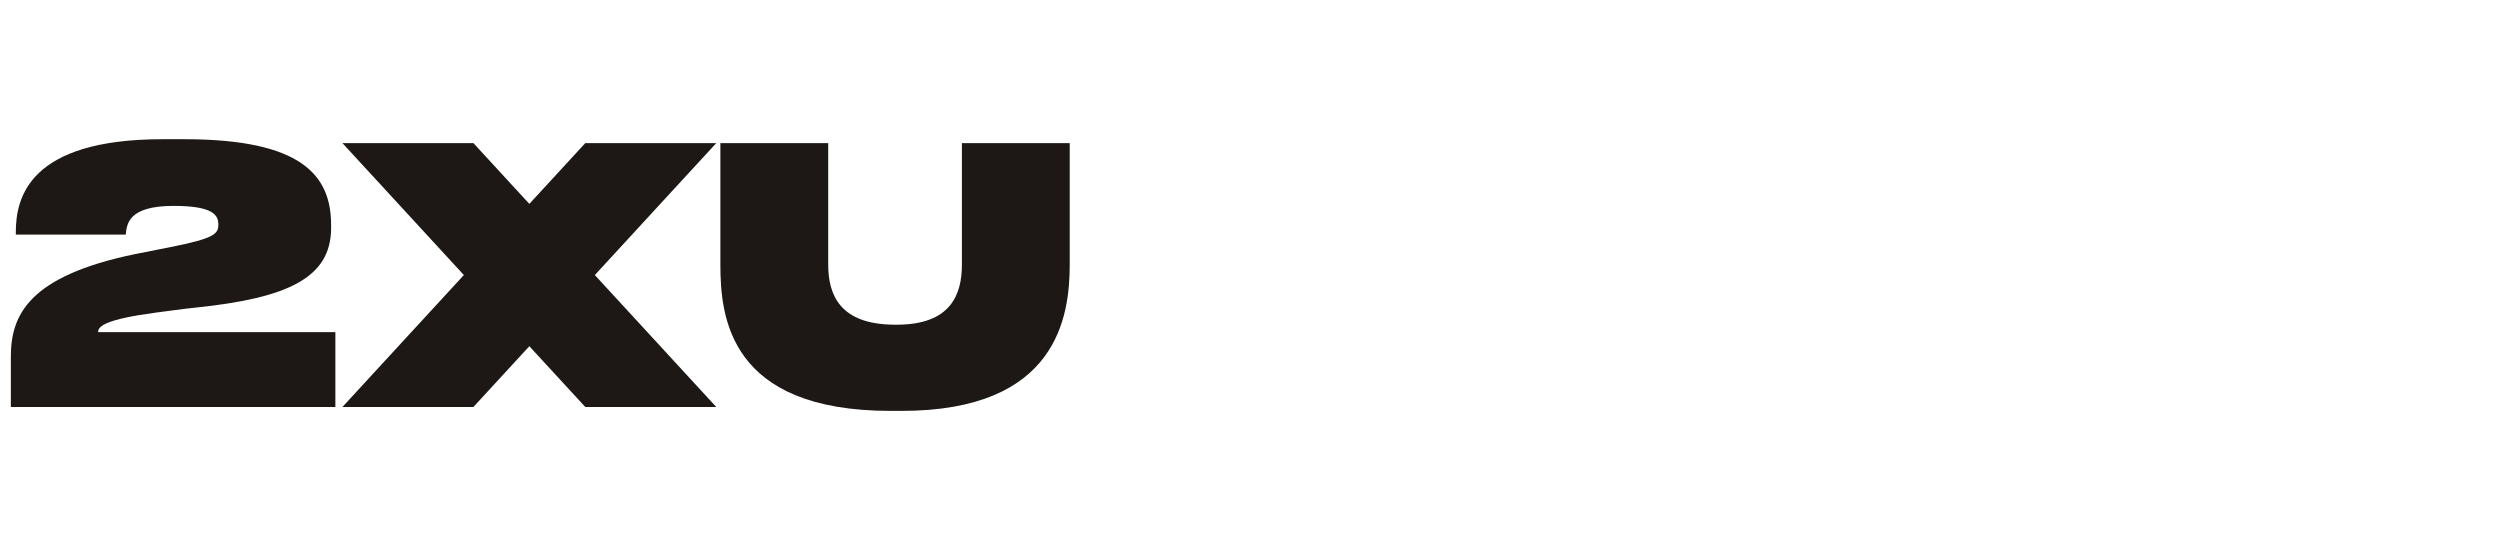
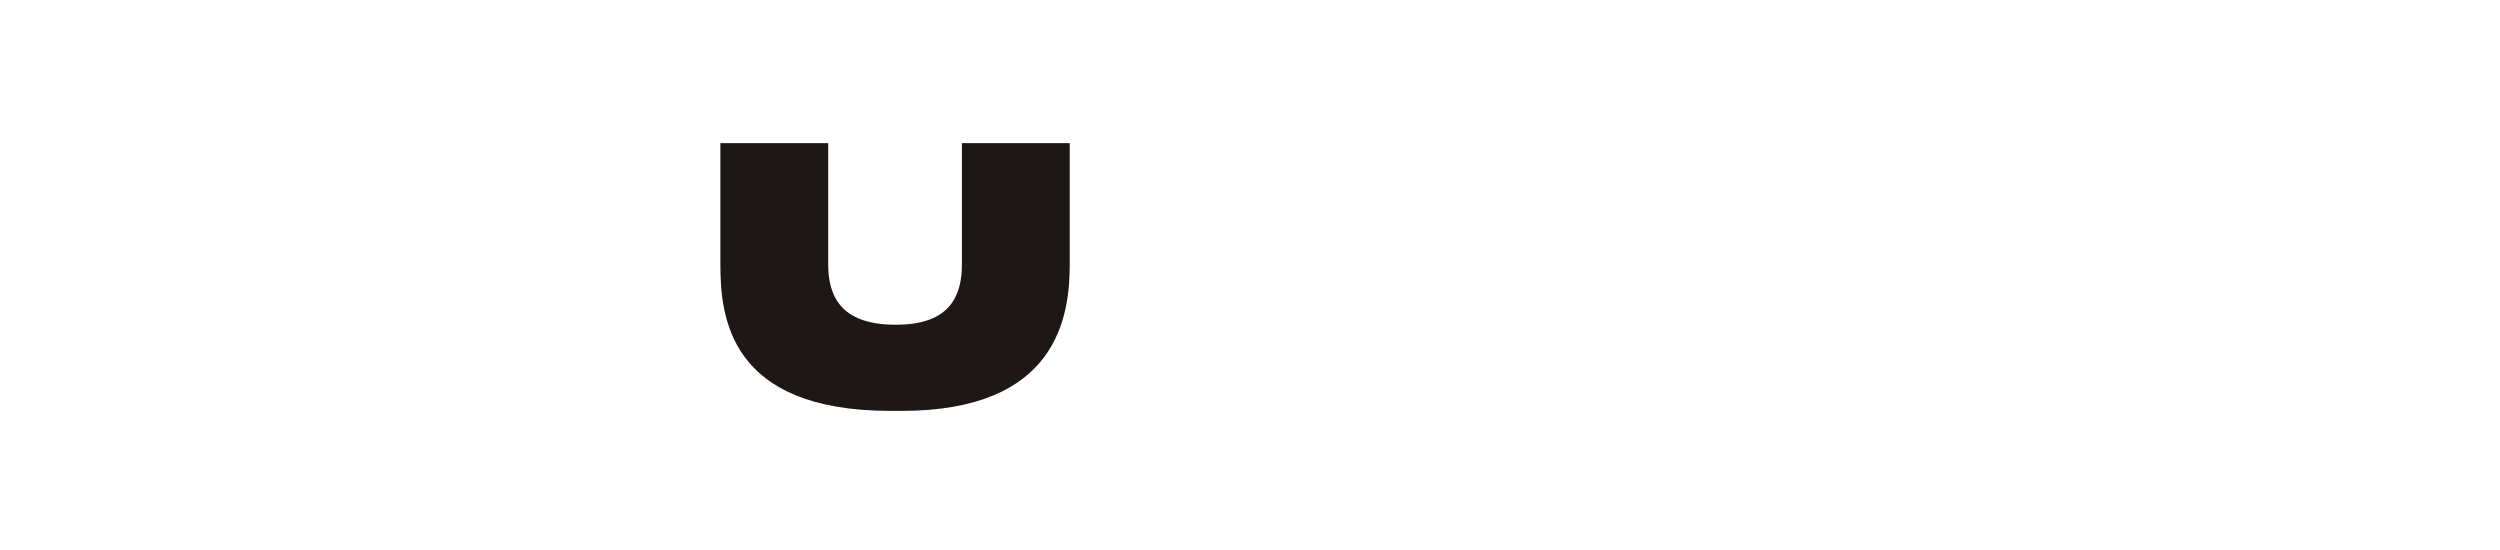
<svg xmlns="http://www.w3.org/2000/svg" width="100%" height="100%" viewBox="0 0 250 55" version="1.1" xml:space="preserve" style="fill-rule:evenodd;clip-rule:evenodd;stroke-linejoin:round;stroke-miterlimit:2;">
  <g transform="matrix(0.046,0,0,0.046,54.074,27.5)">
    <g transform="matrix(1,0,0,1,-1964.58,-860.417)">
      <g transform="matrix(4.167,0,0,4.167,0,0)">
-         <path d="M195.02,249.065C195.02,227.418 204.272,207.064 259.78,195.593L278.468,191.891C300.856,187.451 303.261,185.046 303.261,180.42L303.261,180.05C303.261,175.239 300.486,170.428 279.948,170.428C256.079,170.428 255.524,180.05 254.969,185.416L197.61,185.416L197.61,184.121C197.61,166.173 204.457,135.643 274.212,135.643L285.499,135.643C346.558,135.643 362.1,154.331 362.1,180.42L362.1,181.9C362.1,207.989 339.527,218.536 291.049,223.532C283.834,224.272 276.432,225.382 270.511,226.122C244.422,229.637 240.537,233.153 240.537,236.299L364.321,236.299L364.321,275.34L195.02,275.34L195.02,249.065Z" style="fill:rgb(29,23,21);fill-rule:nonzero;" />
        <path d="M565.18,200.958L565.18,137.678L621.429,137.678L621.429,200.958C621.429,216.685 627.35,232.413 656.399,232.413L657.139,232.413C685.449,232.413 691.184,216.685 691.184,200.958L691.184,137.678L747.433,137.678L747.433,200.958C747.433,227.972 741.142,277.375 659.73,277.375L653.994,277.375C569.436,277.375 565.18,227.972 565.18,200.958Z" style="fill:rgb(29,23,21);fill-rule:nonzero;" />
-         <path d="M563.025,137.678L494.694,137.678L465.515,169.384L436.337,137.678L368.005,137.678L431.349,206.509L368.005,275.34L436.337,275.34L465.515,243.634L494.694,275.34L563.025,275.34L499.681,206.509L563.025,137.678Z" style="fill:rgb(29,23,21);fill-rule:nonzero;" />
      </g>
    </g>
  </g>
</svg>